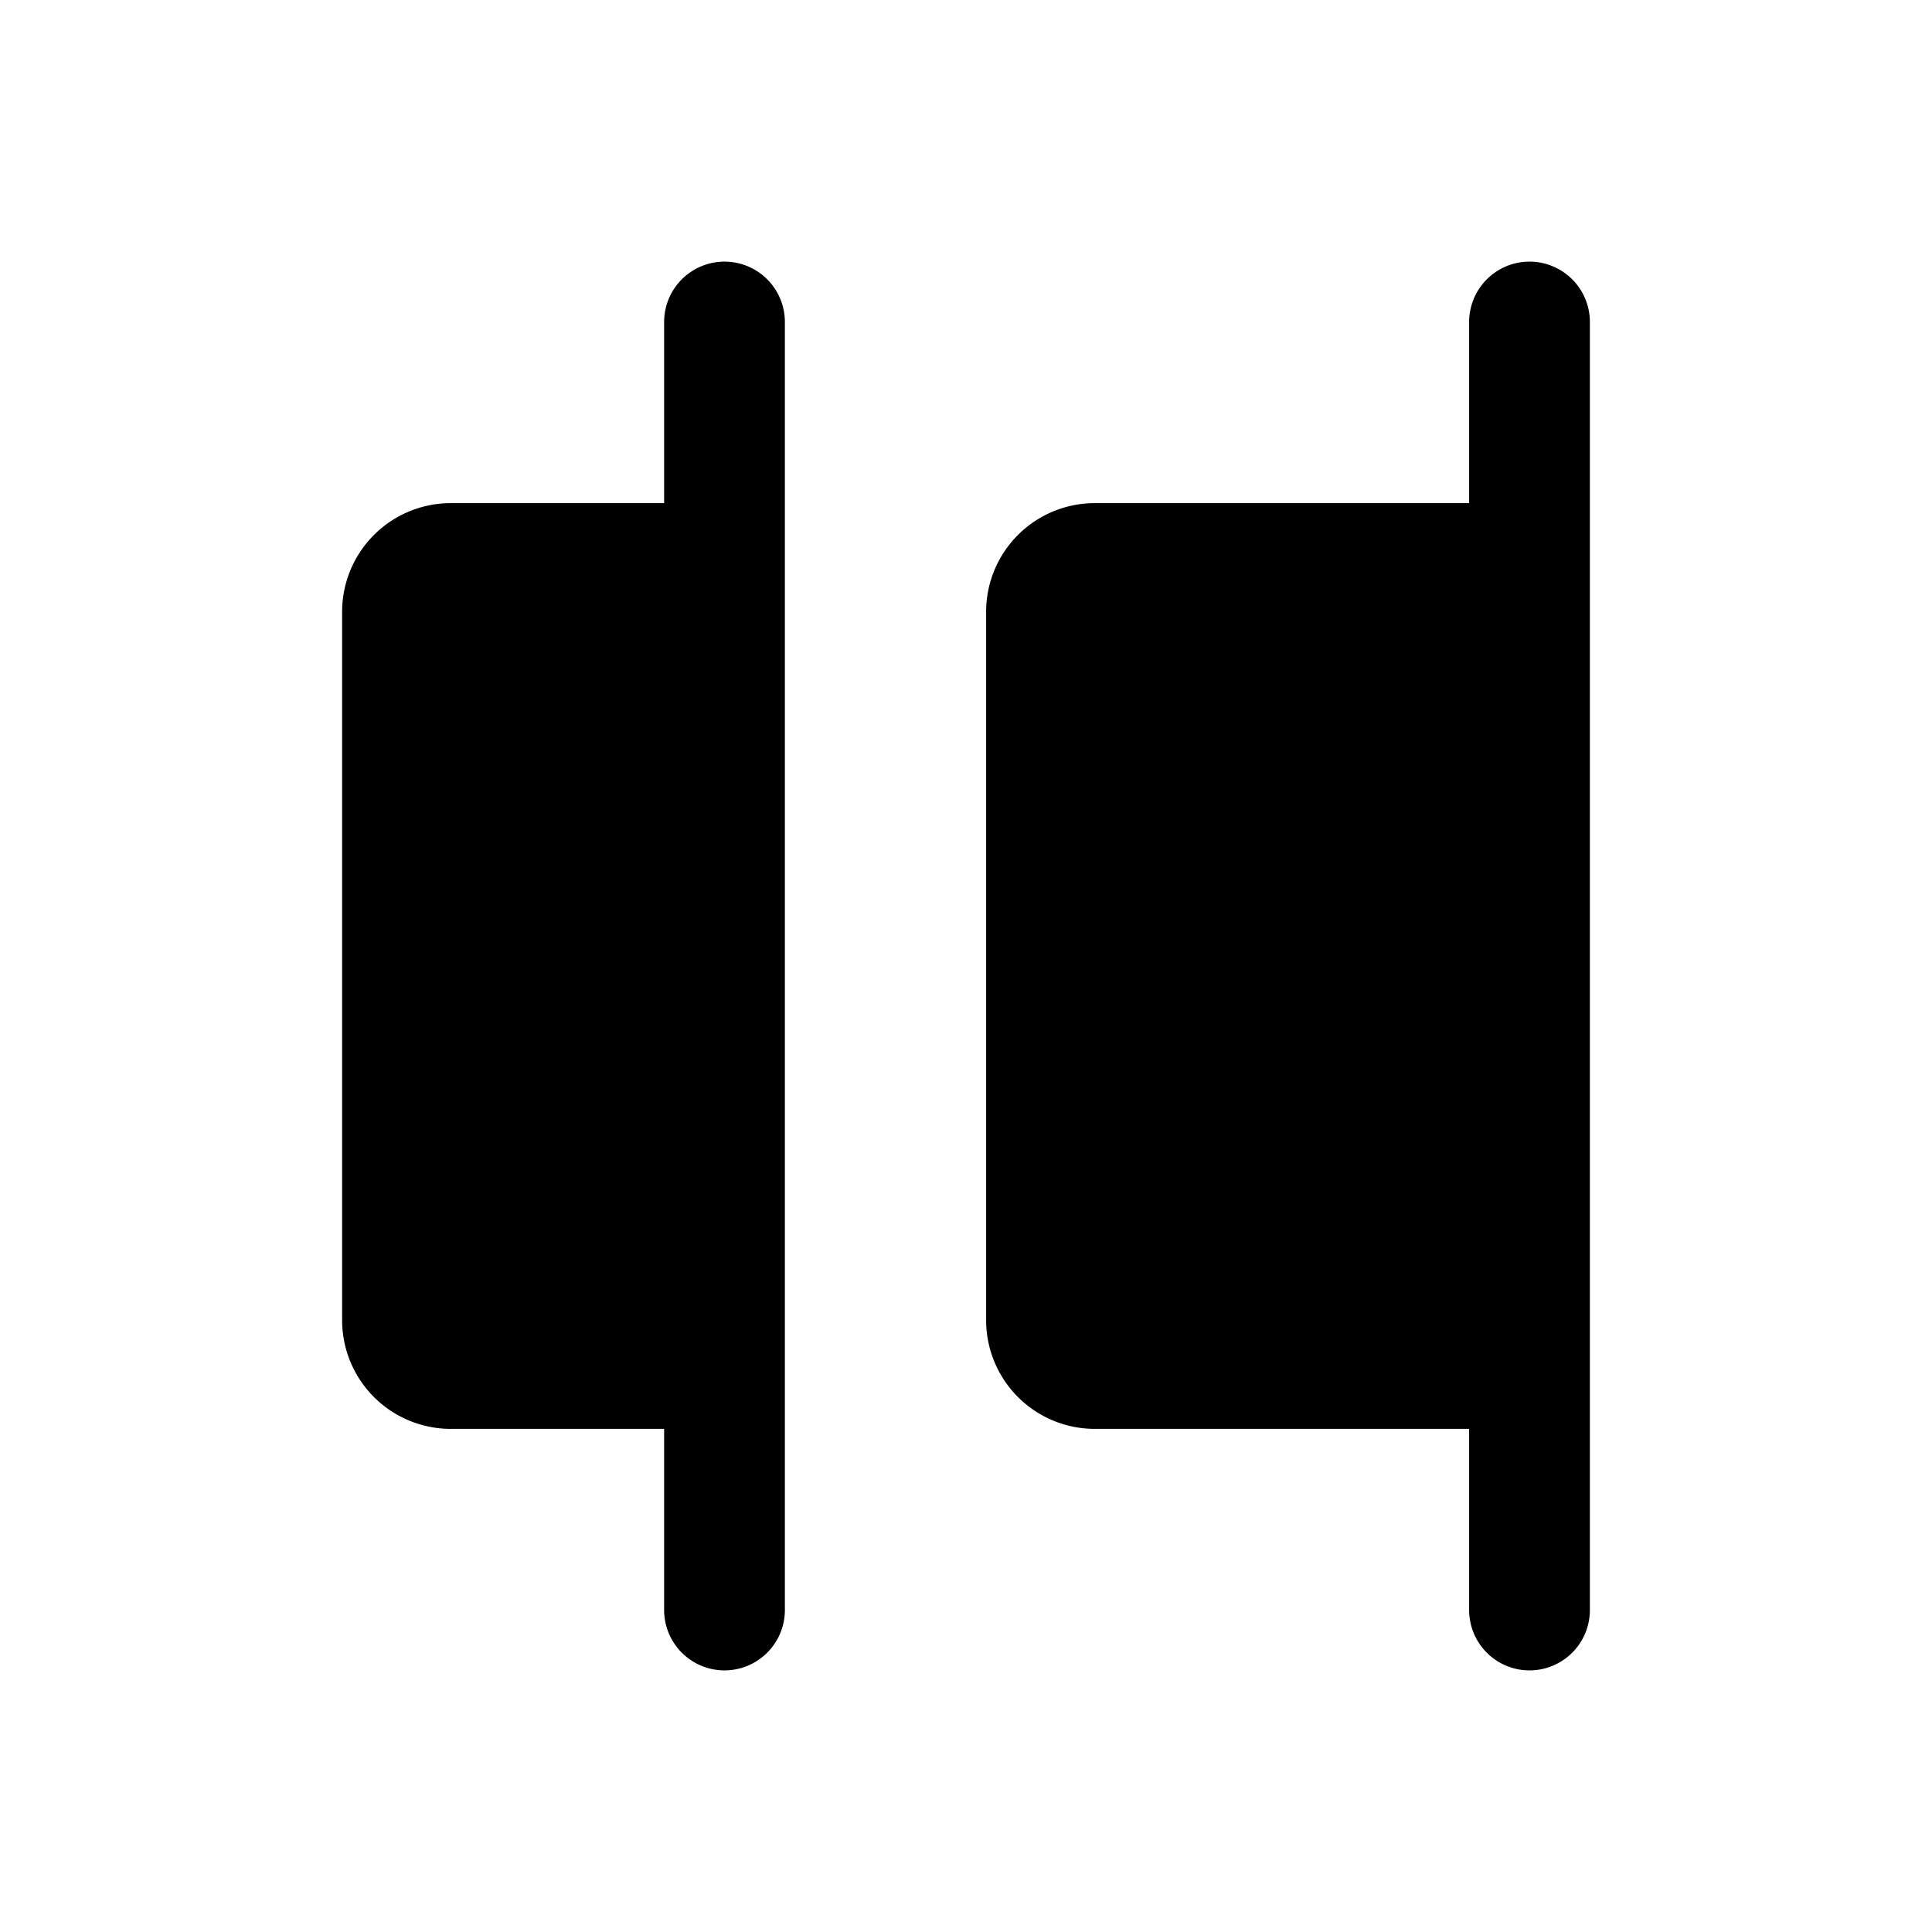
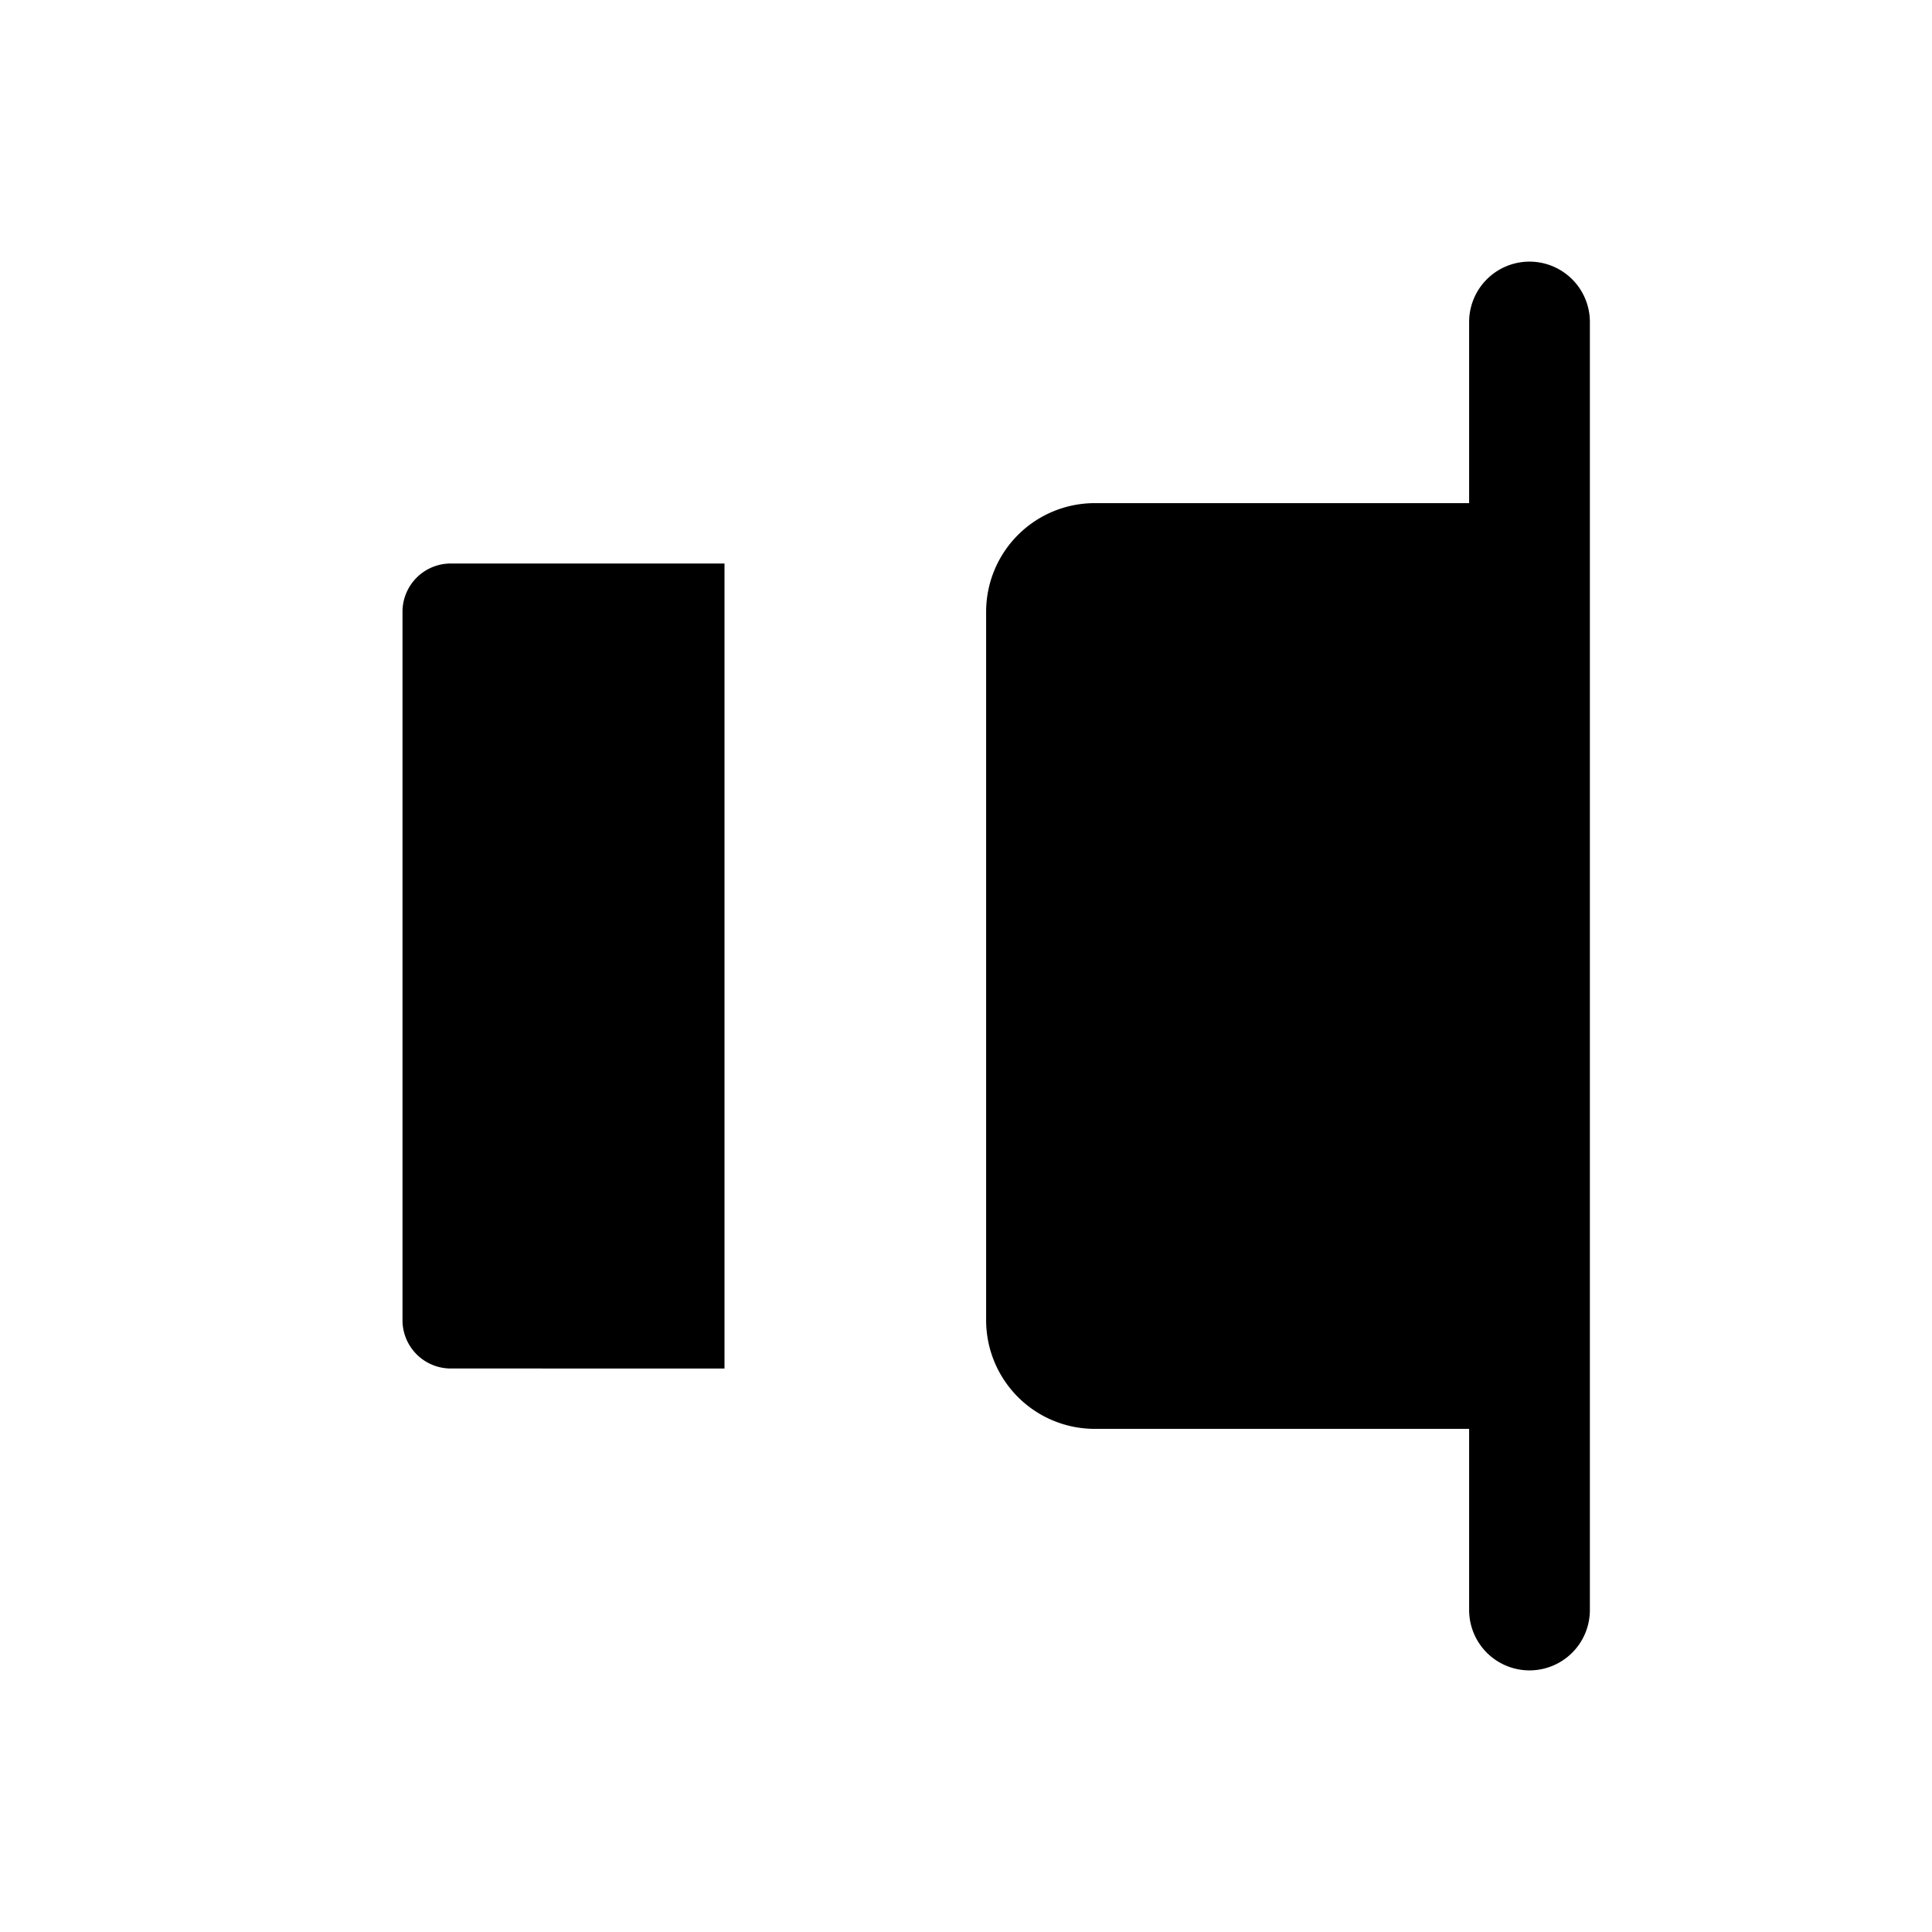
<svg xmlns="http://www.w3.org/2000/svg" width="800" height="800" viewBox="0 0 24 24">
  <g fill="none">
    <path fill="currentColor" d="M19 7v10h-5.4a.6.6 0 0 1-.6-.6V7.6a.6.6 0 0 1 .6-.6z" />
    <path stroke="currentColor" stroke-linecap="round" stroke-linejoin="round" stroke-width="1.5" d="M19 17V7m0 10h-5.4a.6.6 0 0 1-.6-.6V7.6a.6.6 0 0 1 .6-.6H19m0 10v3m0-13V4" />
    <path fill="currentColor" d="M9 7v10H5.6a.6.6 0 0 1-.6-.6V7.6a.6.6 0 0 1 .6-.6z" />
-     <path stroke="currentColor" stroke-linecap="round" stroke-linejoin="round" stroke-width="1.5" d="M9 17V7m0 10H5.6a.6.6 0 0 1-.6-.6V7.6a.6.6 0 0 1 .6-.6H9m0 10v3M9 7V4" />
  </g>
</svg>